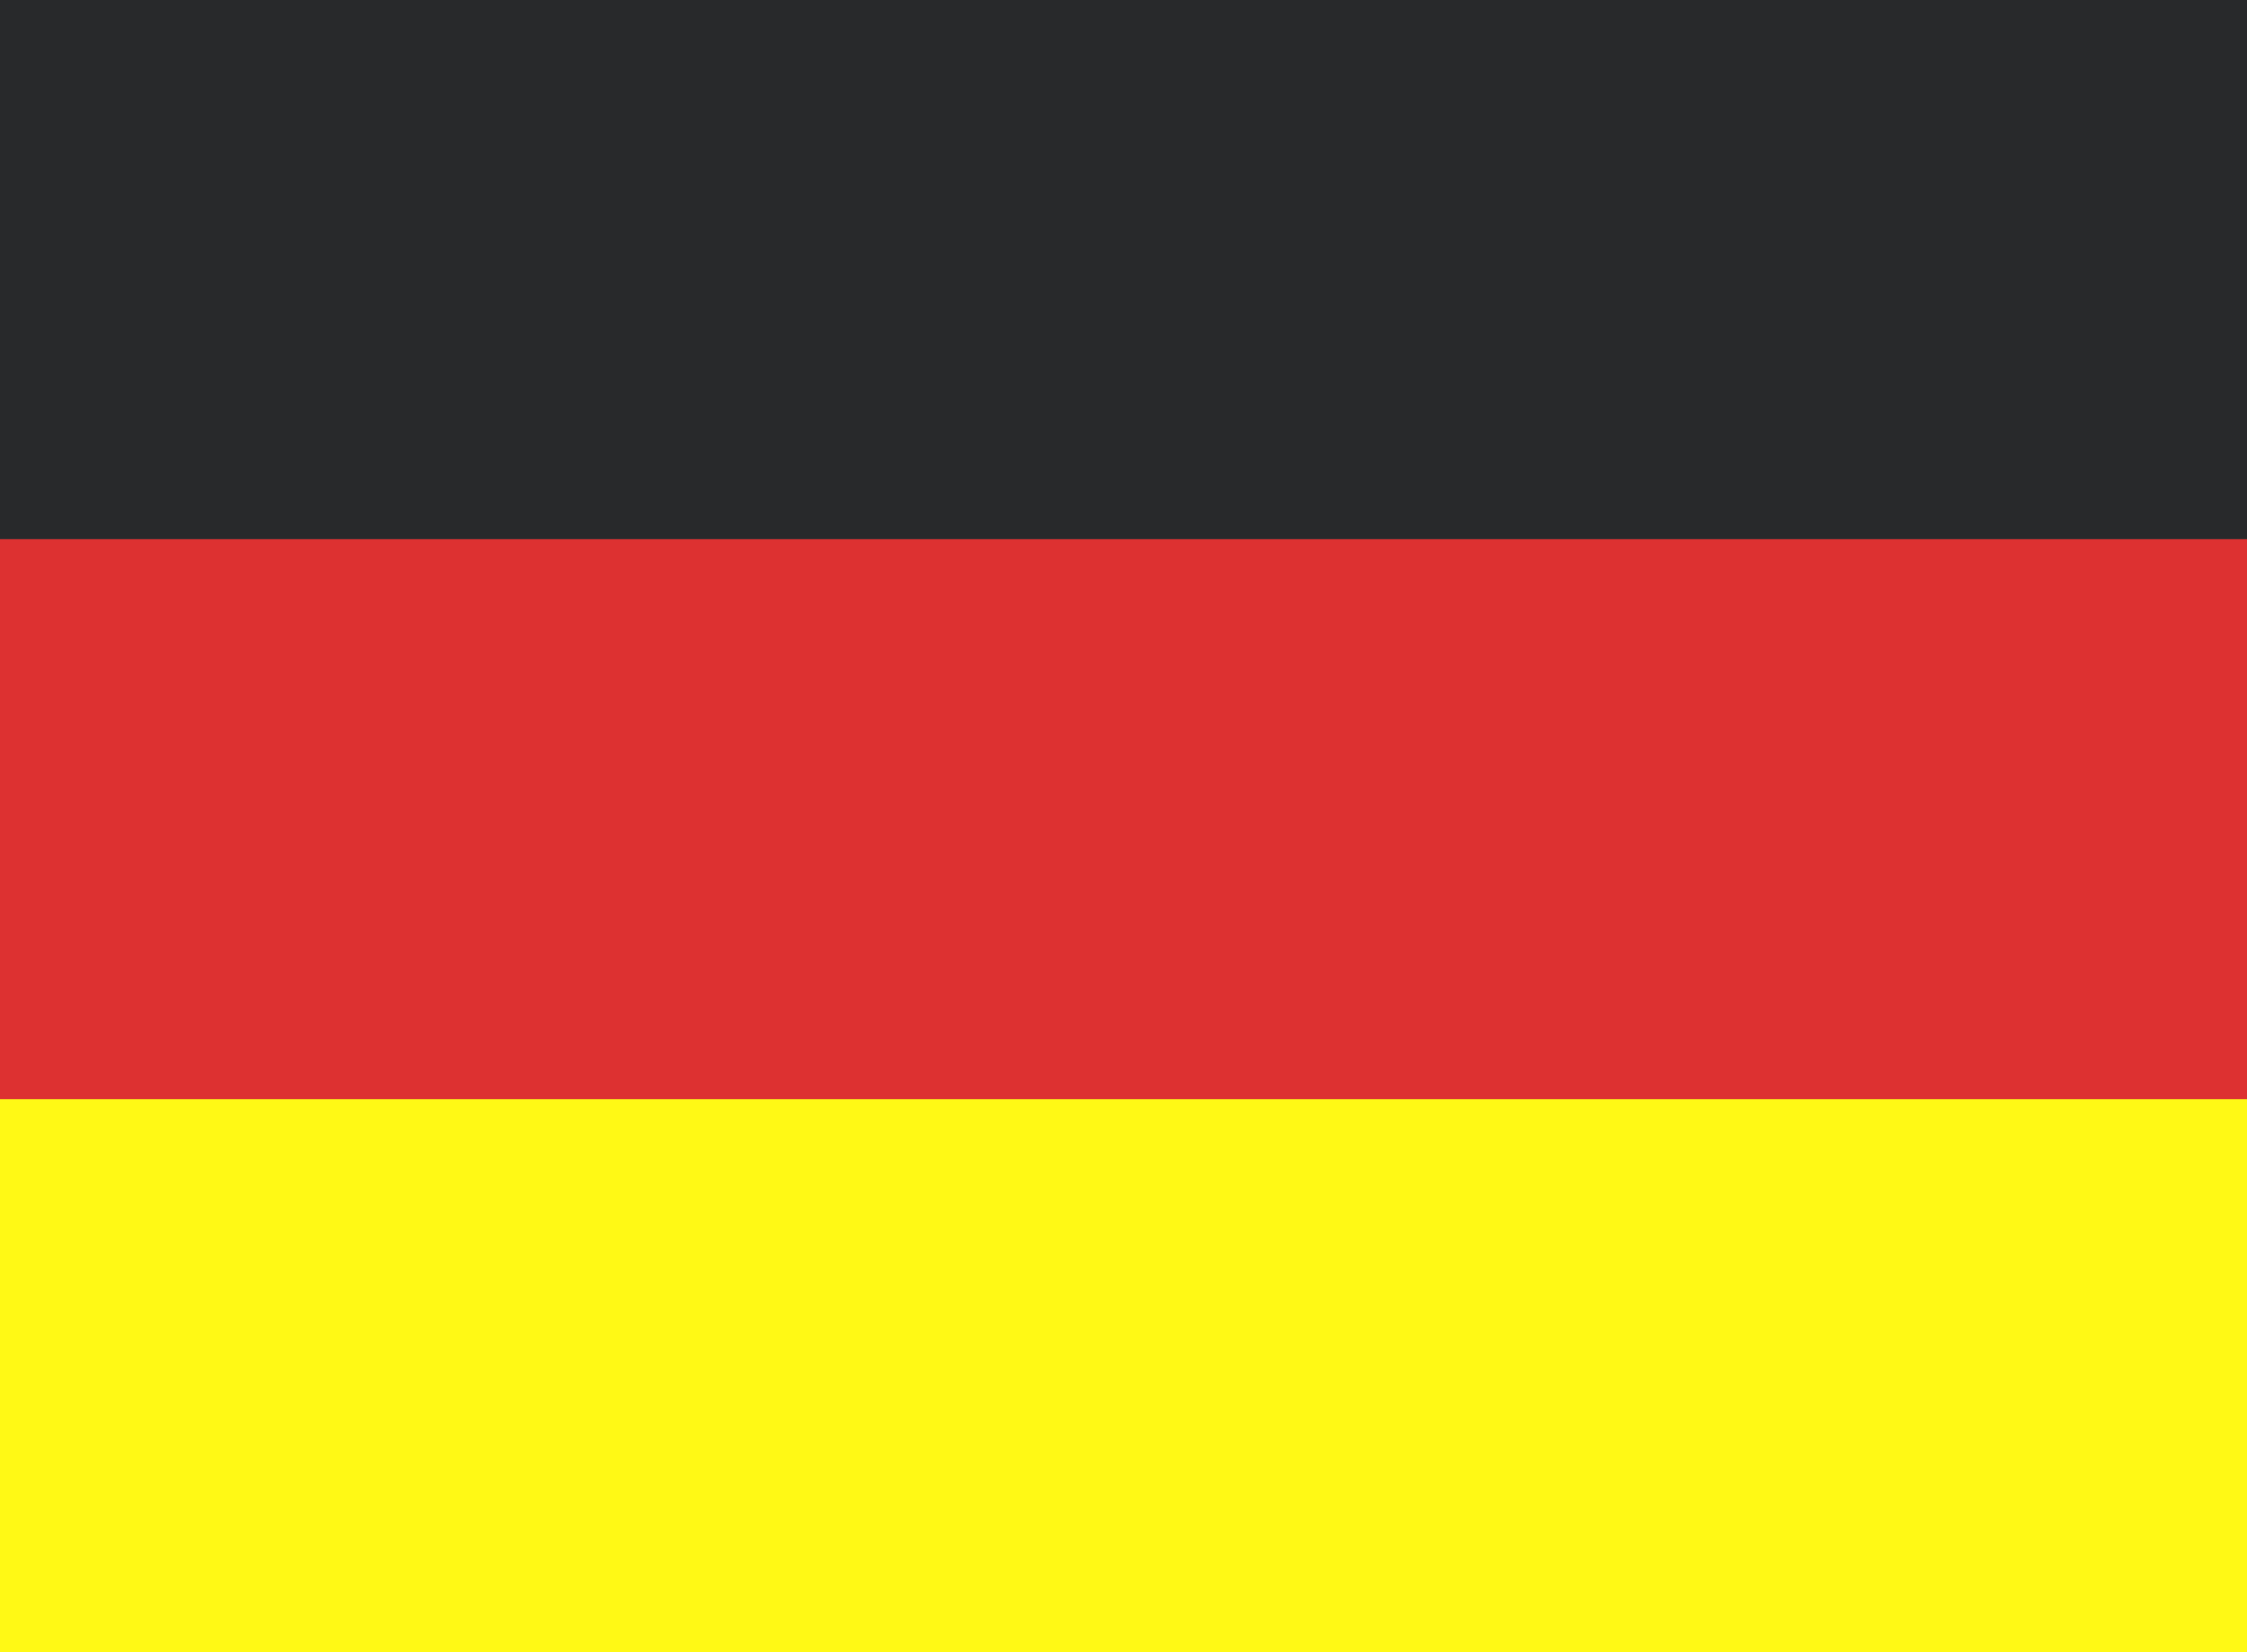
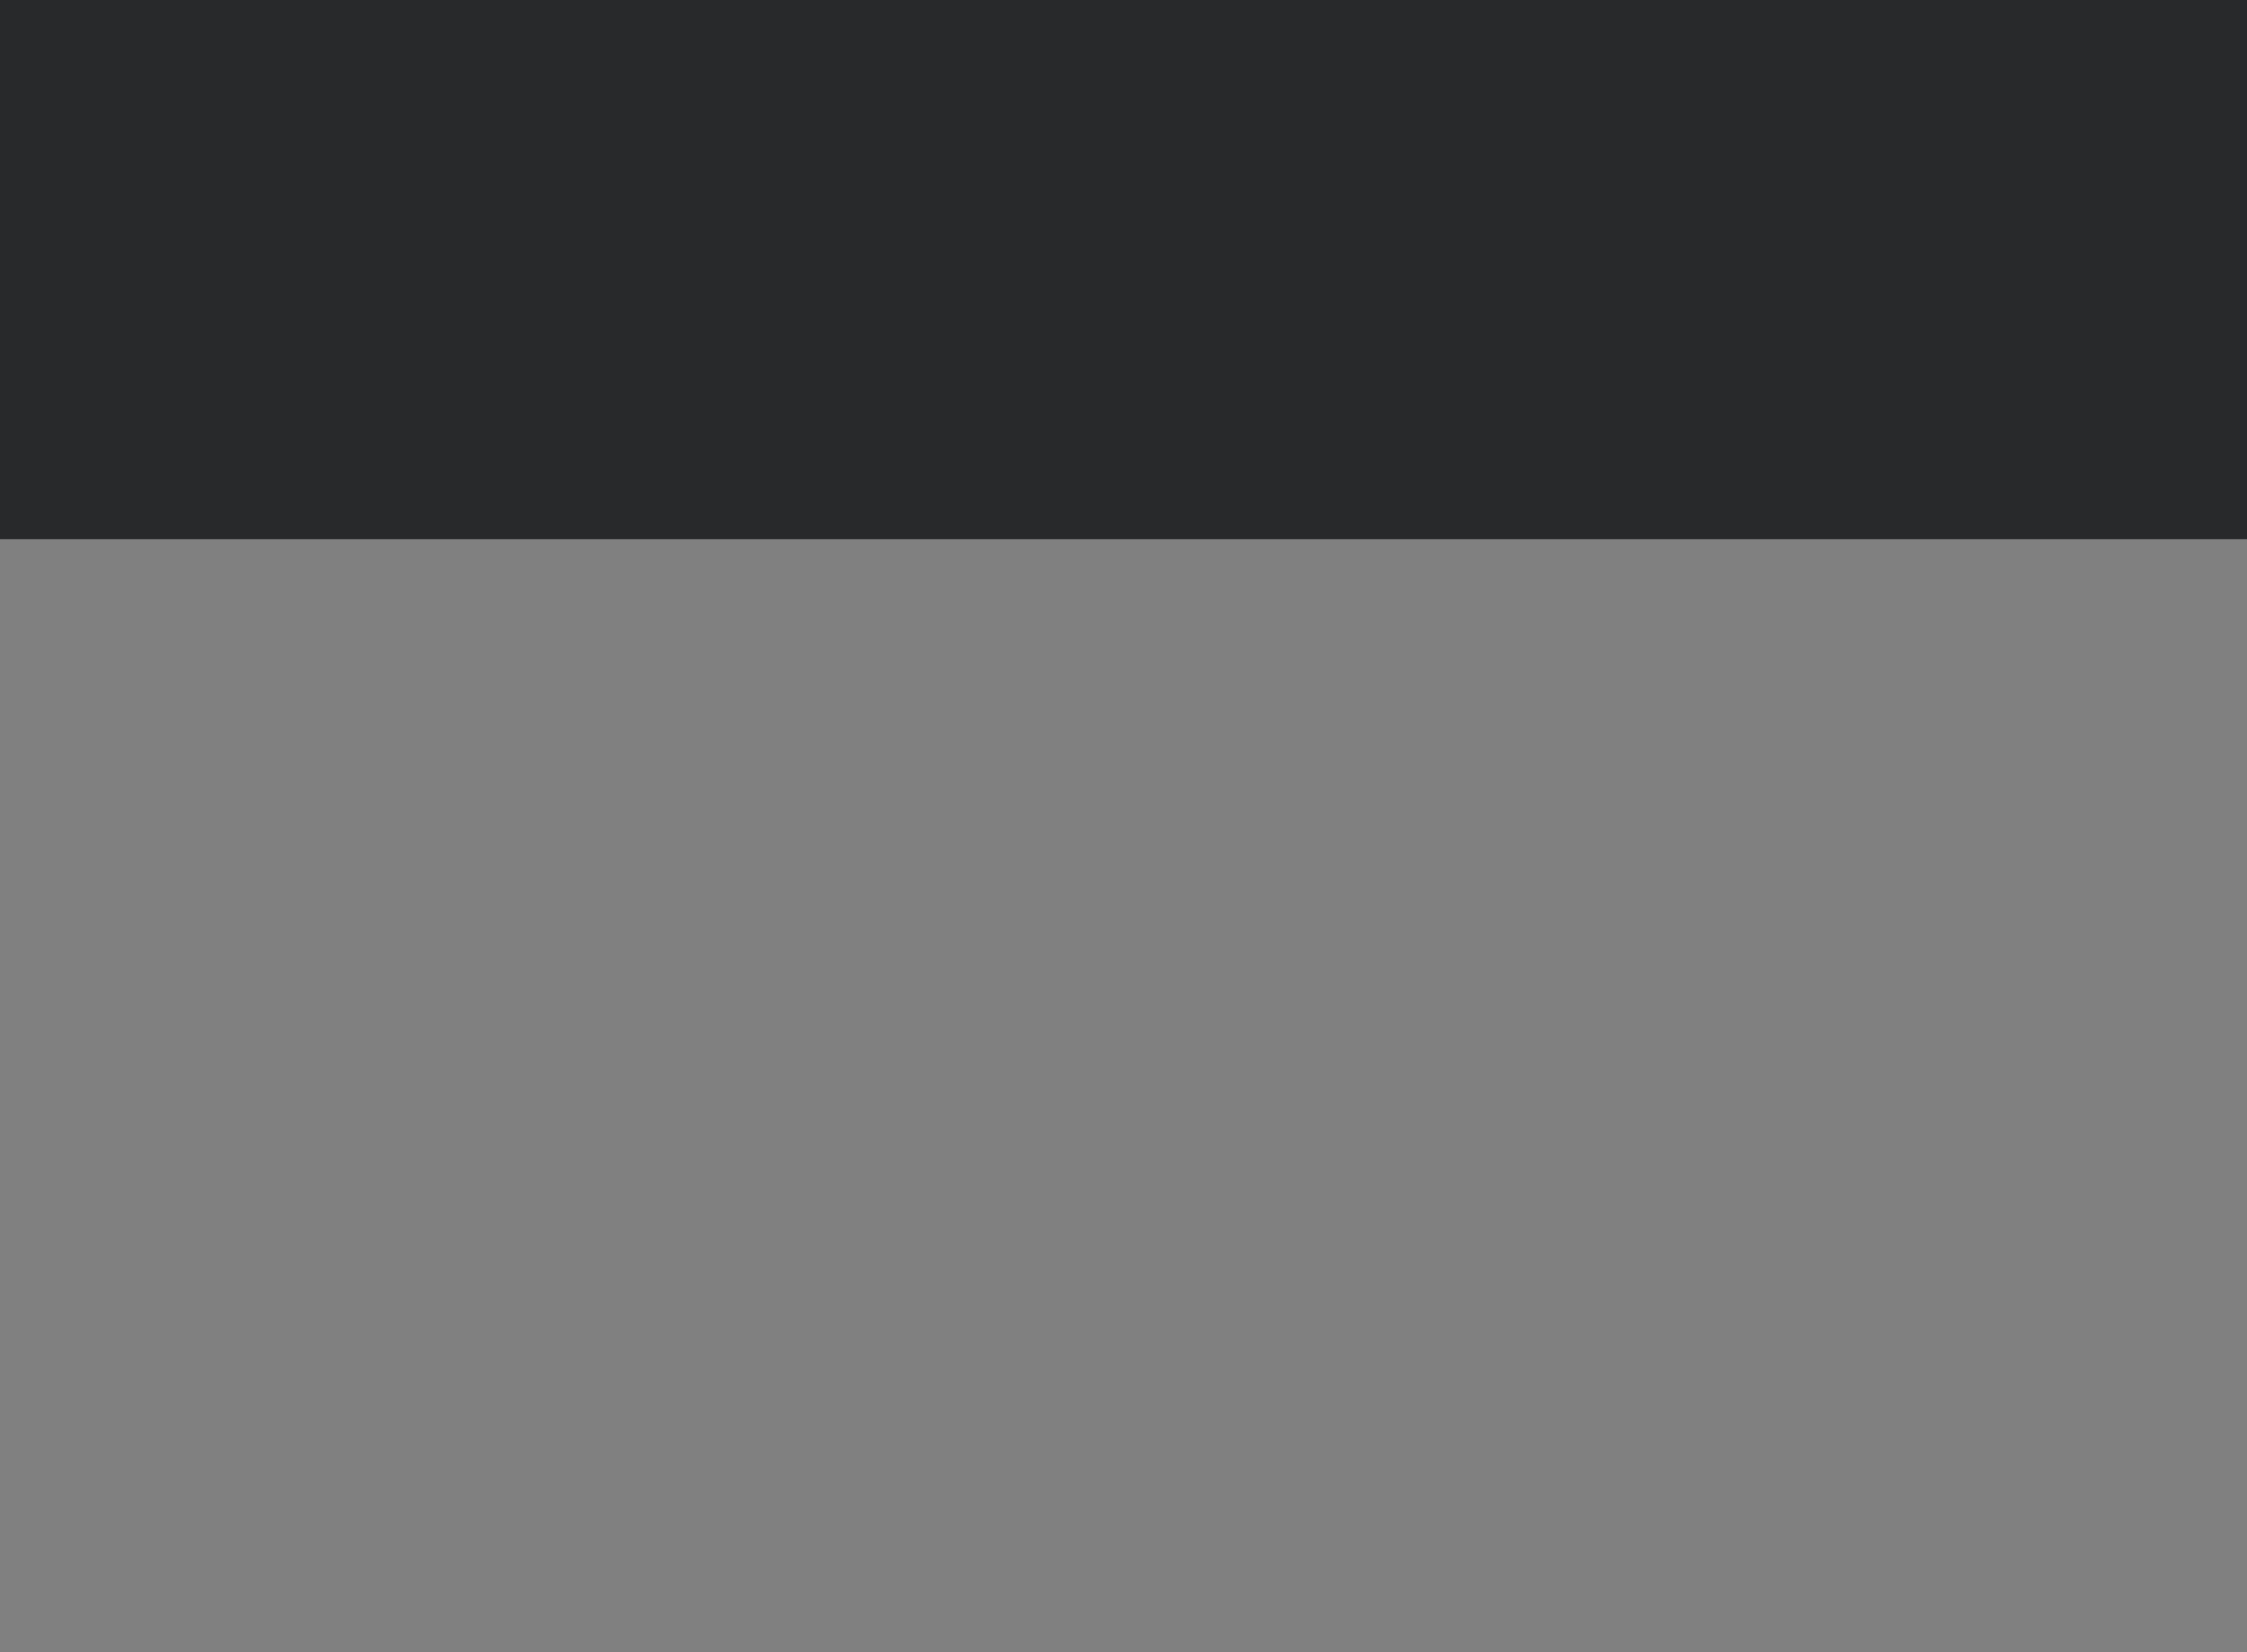
<svg xmlns="http://www.w3.org/2000/svg" version="1.1" id="Layer_1" x="0px" y="0px" width="34px" height="25px" viewBox="0 0 34 25" style="enable-background:new 0 0 34 25;" xml:space="preserve">
  <rect x="0" y="0" width="34" height="25" fill="#808080" stroke="none" />
  <style type="text/css">
	.st0{fill:#28292B;}
	.st1{fill:#FFF915;}
	.st2{fill:#DD3131;}
</style>
  <g>
    <rect class="st0" width="34" height="8.159" />
-     <rect y="16.632" class="st1" width="34" height="8.368" />
-     <polygon class="st2" points="34,8.159 0,8.159 0,12.029 0,16.632 34,16.632 34,16.632  " />
  </g>
</svg>